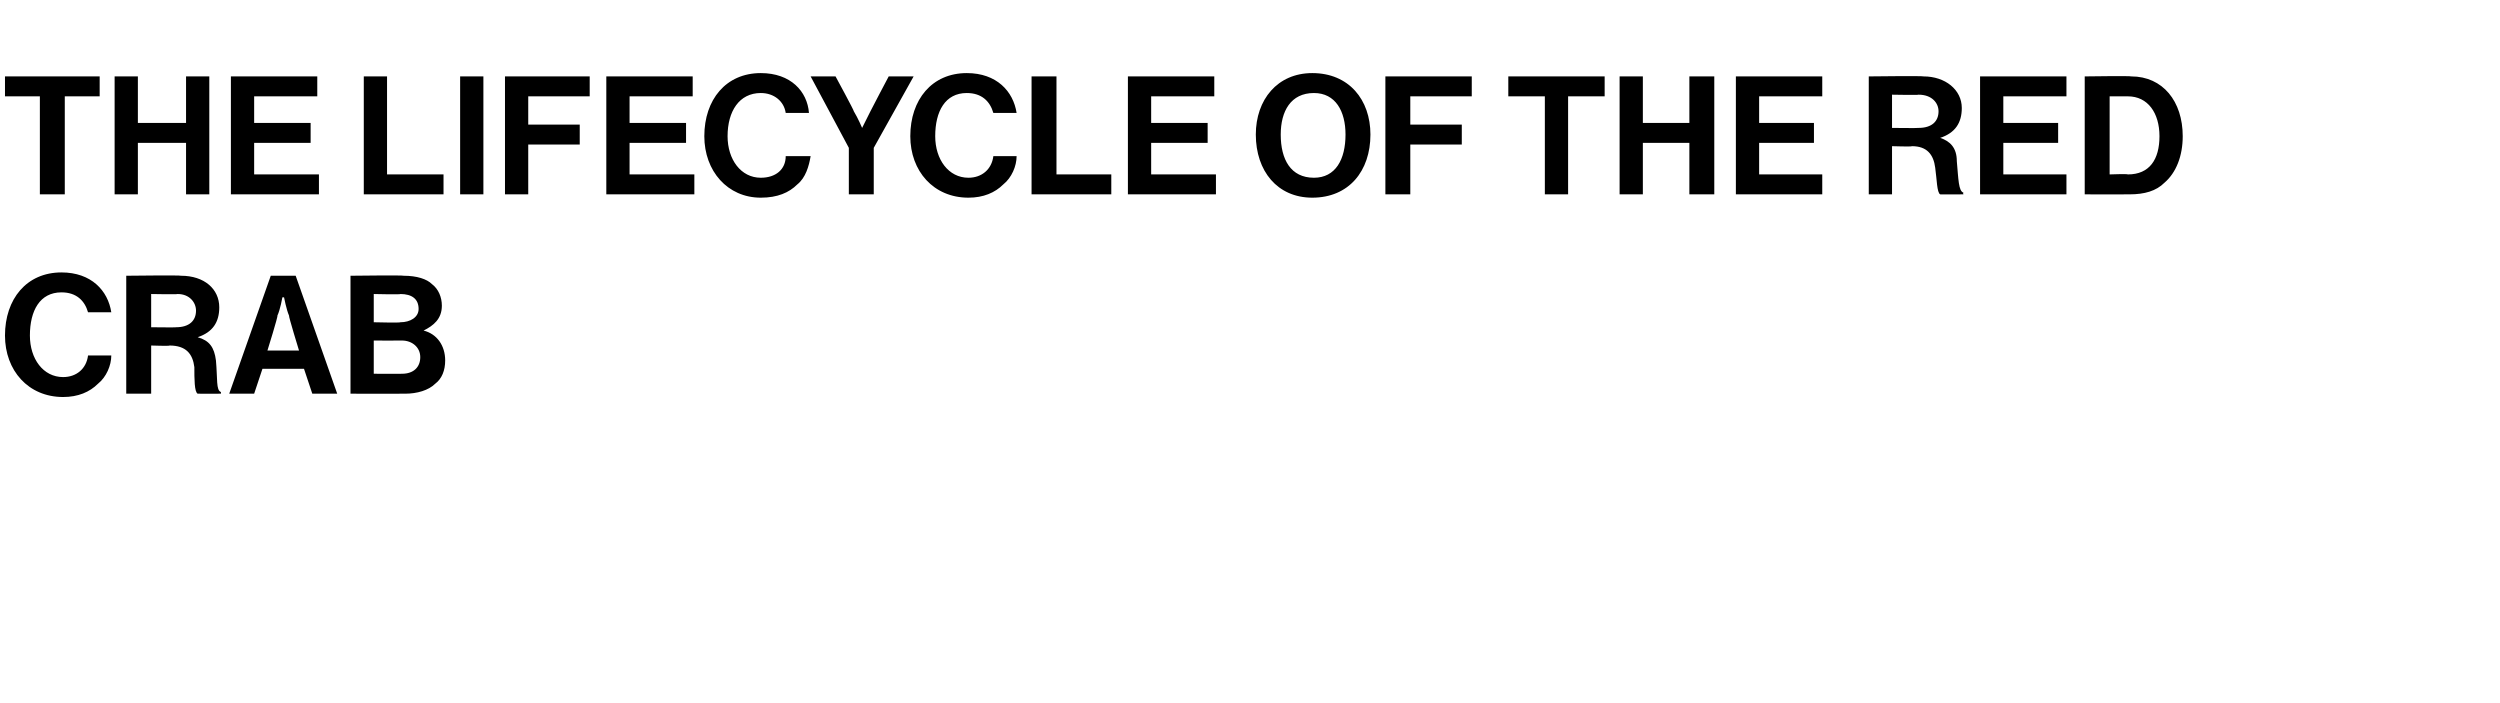
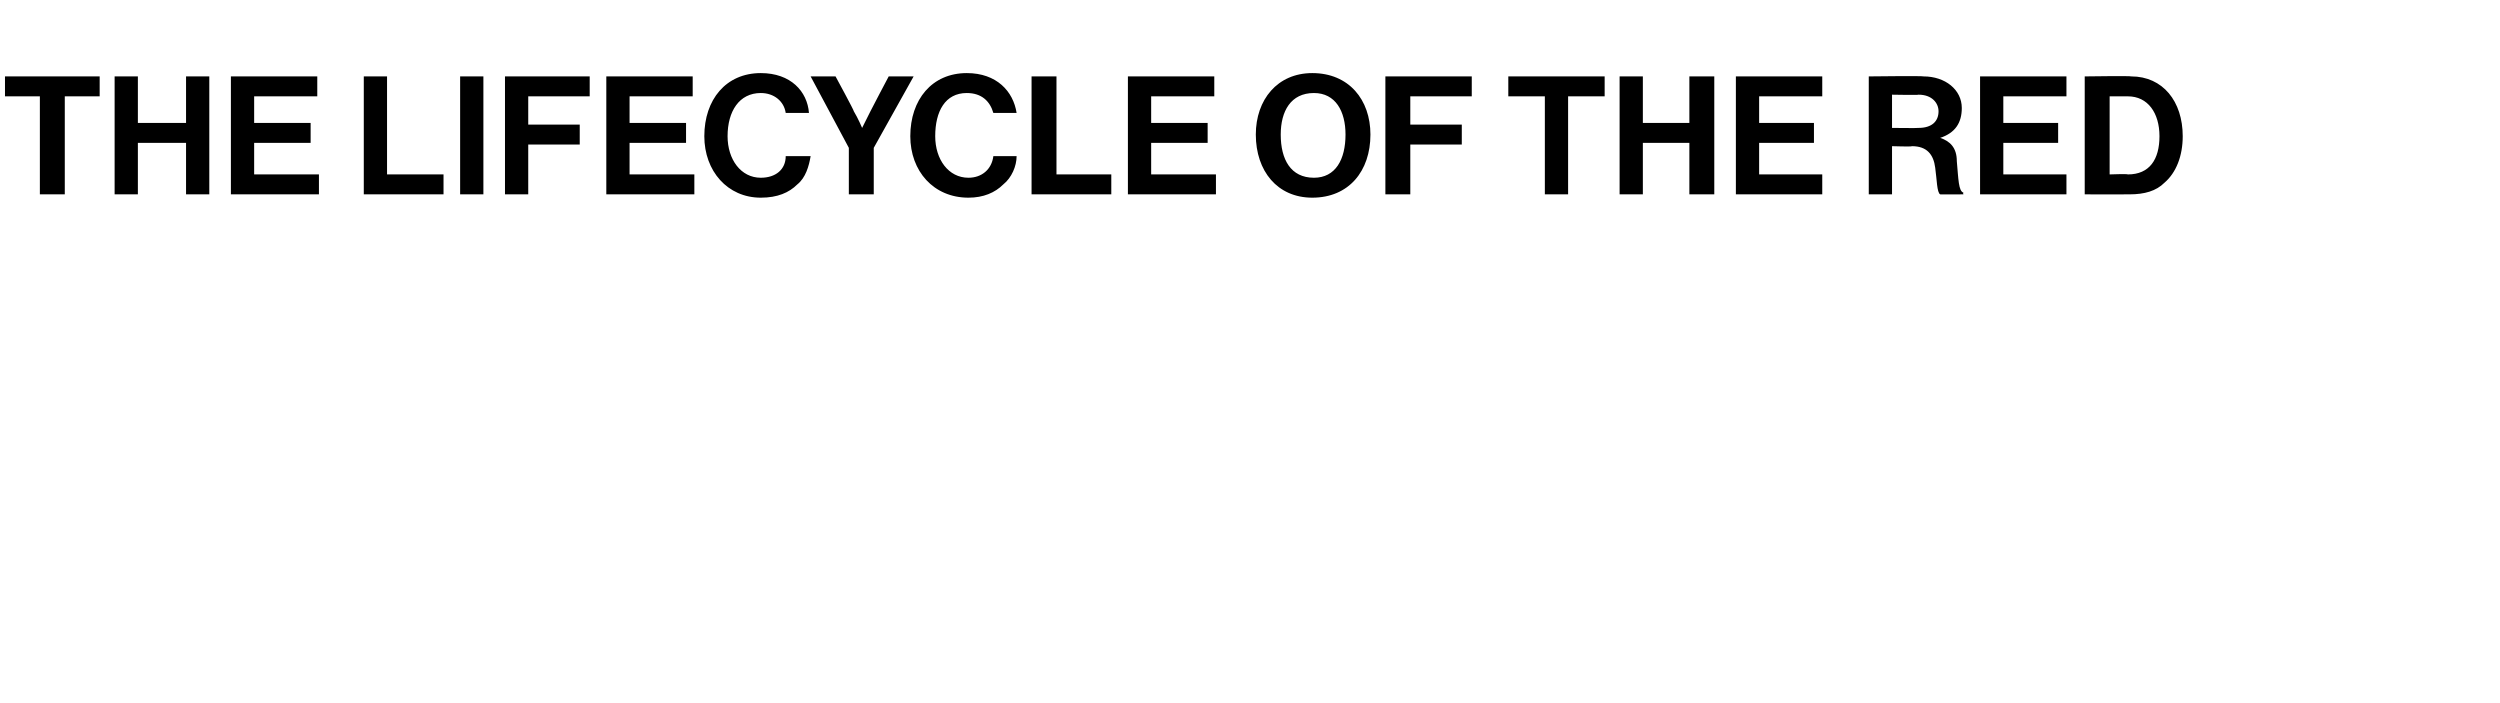
<svg xmlns="http://www.w3.org/2000/svg" version="1.1" width="150.5px" height="42.3px" viewBox="0 -4 150.5 42.3" style="top:-4px">
  <desc>The Lifecycle of the Red Crab</desc>
  <defs />
  <g id="Polygon24575">
-     <path d="M 0.3 16.2 C 0.3 14 1.6 12.4 3.7 12.4 C 5.5 12.4 6.5 13.5 6.7 14.8 C 6.7 14.8 5.3 14.8 5.3 14.8 C 5.1 14.1 4.6 13.6 3.7 13.6 C 2.4 13.6 1.8 14.7 1.8 16.2 C 1.8 17.6 2.6 18.7 3.8 18.7 C 4.6 18.7 5.2 18.2 5.3 17.4 C 5.3 17.4 6.7 17.4 6.7 17.4 C 6.7 18 6.4 18.7 5.9 19.1 C 5.4 19.6 4.7 19.9 3.8 19.9 C 1.7 19.9 0.3 18.3 0.3 16.2 Z M 7.6 12.6 C 7.6 12.6 10.91 12.56 10.9 12.6 C 12.3 12.6 13.2 13.4 13.2 14.5 C 13.2 15.4 12.8 16 11.9 16.3 C 11.9 16.3 11.9 16.3 11.9 16.3 C 12.6 16.5 12.9 16.9 13 17.7 C 13.1 18.8 13 19.5 13.3 19.6 C 13.3 19.64 13.3 19.7 13.3 19.7 C 13.3 19.7 11.91 19.71 11.9 19.7 C 11.7 19.6 11.7 18.8 11.7 18.1 C 11.6 17.3 11.2 16.8 10.2 16.8 C 10.25 16.84 9.1 16.8 9.1 16.8 L 9.1 19.7 L 7.6 19.7 L 7.6 12.6 Z M 9.1 15.7 C 9.1 15.7 10.62 15.72 10.6 15.7 C 11.4 15.7 11.8 15.3 11.8 14.7 C 11.8 14.2 11.4 13.7 10.7 13.7 C 10.66 13.73 9.1 13.7 9.1 13.7 L 9.1 15.7 Z M 16.3 12.6 L 17.8 12.6 L 20.3 19.7 L 18.8 19.7 L 18.3 18.2 L 15.8 18.2 L 15.3 19.7 L 13.8 19.7 L 16.3 12.6 Z M 16.1 17.1 L 18 17.1 C 18 17.1 17.36 15.02 17.4 15 C 17.24 14.64 17.1 13.9 17.1 13.9 L 17 13.9 C 17 13.9 16.87 14.64 16.7 15 C 16.75 15.02 16.1 17.1 16.1 17.1 Z M 21.1 12.6 C 21.1 12.6 24.3 12.56 24.3 12.6 C 25.1 12.6 25.7 12.8 26 13.1 C 26.4 13.4 26.6 13.9 26.6 14.4 C 26.6 15.2 26.1 15.6 25.5 15.9 C 25.5 15.9 25.5 15.9 25.5 15.9 C 26.3 16.1 26.8 16.8 26.8 17.7 C 26.8 18.3 26.6 18.8 26.2 19.1 C 25.8 19.5 25.1 19.7 24.4 19.7 C 24.38 19.71 21.1 19.7 21.1 19.7 L 21.1 12.6 Z M 22.5 18.5 C 22.5 18.5 24.22 18.51 24.2 18.5 C 24.9 18.5 25.3 18.1 25.3 17.5 C 25.3 16.9 24.8 16.5 24.2 16.5 C 24.18 16.51 22.5 16.5 22.5 16.5 L 22.5 18.5 Z M 24.1 15.4 C 24.7 15.4 25.2 15.1 25.2 14.6 C 25.2 14 24.8 13.7 24.1 13.7 C 24.15 13.74 22.5 13.7 22.5 13.7 L 22.5 15.4 C 22.5 15.4 24.12 15.44 24.1 15.4 Z " stroke="none" fill="#000" />
-   </g>
+     </g>
  <g id="Polygon24574">
    <path d="M 0.3 0.6 L 6 0.6 L 6 1.8 L 3.9 1.8 L 3.9 7.7 L 2.4 7.7 L 2.4 1.8 L 0.3 1.8 L 0.3 0.6 Z M 6.9 0.6 L 8.3 0.6 L 8.3 3.4 L 11.2 3.4 L 11.2 0.6 L 12.6 0.6 L 12.6 7.7 L 11.2 7.7 L 11.2 4.6 L 8.3 4.6 L 8.3 7.7 L 6.9 7.7 L 6.9 0.6 Z M 13.9 0.6 L 19.1 0.6 L 19.1 1.8 L 15.3 1.8 L 15.3 3.4 L 18.7 3.4 L 18.7 4.6 L 15.3 4.6 L 15.3 6.5 L 19.2 6.5 L 19.2 7.7 L 13.9 7.7 L 13.9 0.6 Z M 21.9 0.6 L 23.3 0.6 L 23.3 6.5 L 26.7 6.5 L 26.7 7.7 L 21.9 7.7 L 21.9 0.6 Z M 27.7 0.6 L 29.1 0.6 L 29.1 7.7 L 27.7 7.7 L 27.7 0.6 Z M 30.4 0.6 L 35.5 0.6 L 35.5 1.8 L 31.8 1.8 L 31.8 3.5 L 34.9 3.5 L 34.9 4.7 L 31.8 4.7 L 31.8 7.7 L 30.4 7.7 L 30.4 0.6 Z M 36.5 0.6 L 41.7 0.6 L 41.7 1.8 L 37.9 1.8 L 37.9 3.4 L 41.3 3.4 L 41.3 4.6 L 37.9 4.6 L 37.9 6.5 L 41.8 6.5 L 41.8 7.7 L 36.5 7.7 L 36.5 0.6 Z M 42.4 4.2 C 42.4 2 43.7 0.4 45.8 0.4 C 47.6 0.4 48.6 1.5 48.7 2.8 C 48.7 2.8 47.3 2.8 47.3 2.8 C 47.2 2.1 46.6 1.6 45.8 1.6 C 44.5 1.6 43.8 2.7 43.8 4.2 C 43.8 5.6 44.6 6.7 45.8 6.7 C 46.7 6.7 47.3 6.2 47.3 5.4 C 47.3 5.4 48.8 5.4 48.8 5.4 C 48.7 6 48.5 6.7 48 7.1 C 47.5 7.6 46.8 7.9 45.8 7.9 C 43.8 7.9 42.4 6.3 42.4 4.2 Z M 51.1 4.9 L 48.8 0.6 L 50.3 0.6 C 50.3 0.6 51.43 2.68 51.4 2.7 C 51.65 3.11 51.9 3.7 51.9 3.7 L 51.9 3.7 C 51.9 3.7 52.19 3.11 52.4 2.7 C 52.4 2.68 53.5 0.6 53.5 0.6 L 55 0.6 L 52.6 4.9 L 52.6 7.7 L 51.1 7.7 L 51.1 4.9 Z M 54.8 4.2 C 54.8 2 56.1 0.4 58.2 0.4 C 60 0.4 61 1.5 61.2 2.8 C 61.2 2.8 59.8 2.8 59.8 2.8 C 59.6 2.1 59.1 1.6 58.2 1.6 C 56.9 1.6 56.3 2.7 56.3 4.2 C 56.3 5.6 57.1 6.7 58.3 6.7 C 59.1 6.7 59.7 6.2 59.8 5.4 C 59.8 5.4 61.2 5.4 61.2 5.4 C 61.2 6 60.9 6.7 60.4 7.1 C 59.9 7.6 59.2 7.9 58.3 7.9 C 56.2 7.9 54.8 6.3 54.8 4.2 Z M 62.1 0.6 L 63.6 0.6 L 63.6 6.5 L 66.9 6.5 L 66.9 7.7 L 62.1 7.7 L 62.1 0.6 Z M 67.9 0.6 L 73.1 0.6 L 73.1 1.8 L 69.3 1.8 L 69.3 3.4 L 72.7 3.4 L 72.7 4.6 L 69.3 4.6 L 69.3 6.5 L 73.2 6.5 L 73.2 7.7 L 67.9 7.7 L 67.9 0.6 Z M 75.6 4.1 C 75.6 2 76.9 0.4 79 0.4 C 81.2 0.4 82.5 2 82.5 4.1 C 82.5 6.3 81.2 7.9 79 7.9 C 76.9 7.9 75.6 6.3 75.6 4.1 Z M 81 4.1 C 81 2.7 80.4 1.6 79.1 1.6 C 77.7 1.6 77.1 2.7 77.1 4.1 C 77.1 5.6 77.7 6.7 79.1 6.7 C 80.4 6.7 81 5.6 81 4.1 Z M 83.4 0.6 L 88.6 0.6 L 88.6 1.8 L 84.9 1.8 L 84.9 3.5 L 88 3.5 L 88 4.7 L 84.9 4.7 L 84.9 7.7 L 83.4 7.7 L 83.4 0.6 Z M 90.8 0.6 L 96.6 0.6 L 96.6 1.8 L 94.4 1.8 L 94.4 7.7 L 93 7.7 L 93 1.8 L 90.8 1.8 L 90.8 0.6 Z M 97.5 0.6 L 98.9 0.6 L 98.9 3.4 L 101.7 3.4 L 101.7 0.6 L 103.2 0.6 L 103.2 7.7 L 101.7 7.7 L 101.7 4.6 L 98.9 4.6 L 98.9 7.7 L 97.5 7.7 L 97.5 0.6 Z M 104.5 0.6 L 109.7 0.6 L 109.7 1.8 L 105.9 1.8 L 105.9 3.4 L 109.2 3.4 L 109.2 4.6 L 105.9 4.6 L 105.9 6.5 L 109.7 6.5 L 109.7 7.7 L 104.5 7.7 L 104.5 0.6 Z M 112.5 0.6 C 112.5 0.6 115.77 0.56 115.8 0.6 C 117.1 0.6 118.1 1.4 118.1 2.5 C 118.1 3.4 117.7 4 116.8 4.3 C 116.8 4.3 116.8 4.3 116.8 4.3 C 117.4 4.5 117.8 4.9 117.8 5.7 C 117.9 6.8 117.9 7.5 118.2 7.6 C 118.16 7.64 118.2 7.7 118.2 7.7 C 118.2 7.7 116.77 7.71 116.8 7.7 C 116.6 7.6 116.6 6.8 116.5 6.1 C 116.4 5.3 116 4.8 115.1 4.8 C 115.11 4.84 113.9 4.8 113.9 4.8 L 113.9 7.7 L 112.5 7.7 L 112.5 0.6 Z M 113.9 3.7 C 113.9 3.7 115.48 3.72 115.5 3.7 C 116.3 3.7 116.7 3.3 116.7 2.7 C 116.7 2.2 116.3 1.7 115.5 1.7 C 115.52 1.73 113.9 1.7 113.9 1.7 L 113.9 3.7 Z M 119.2 0.6 L 124.4 0.6 L 124.4 1.8 L 120.6 1.8 L 120.6 3.4 L 123.9 3.4 L 123.9 4.6 L 120.6 4.6 L 120.6 6.5 L 124.4 6.5 L 124.4 7.7 L 119.2 7.7 L 119.2 0.6 Z M 125.5 0.6 C 125.5 0.6 128.3 0.56 128.3 0.6 C 130.2 0.6 131.4 2.1 131.4 4.2 C 131.4 5.4 131 6.4 130.3 7 C 129.8 7.5 129.1 7.7 128.2 7.7 C 128.18 7.71 125.5 7.7 125.5 7.7 L 125.5 0.6 Z M 128.1 6.5 C 129.4 6.5 130 5.6 130 4.2 C 130 2.8 129.3 1.8 128.1 1.8 C 128.12 1.8 127 1.8 127 1.8 L 127 6.5 C 127 6.5 128.08 6.46 128.1 6.5 Z " stroke="none" fill="#000" />
  </g>
</svg>